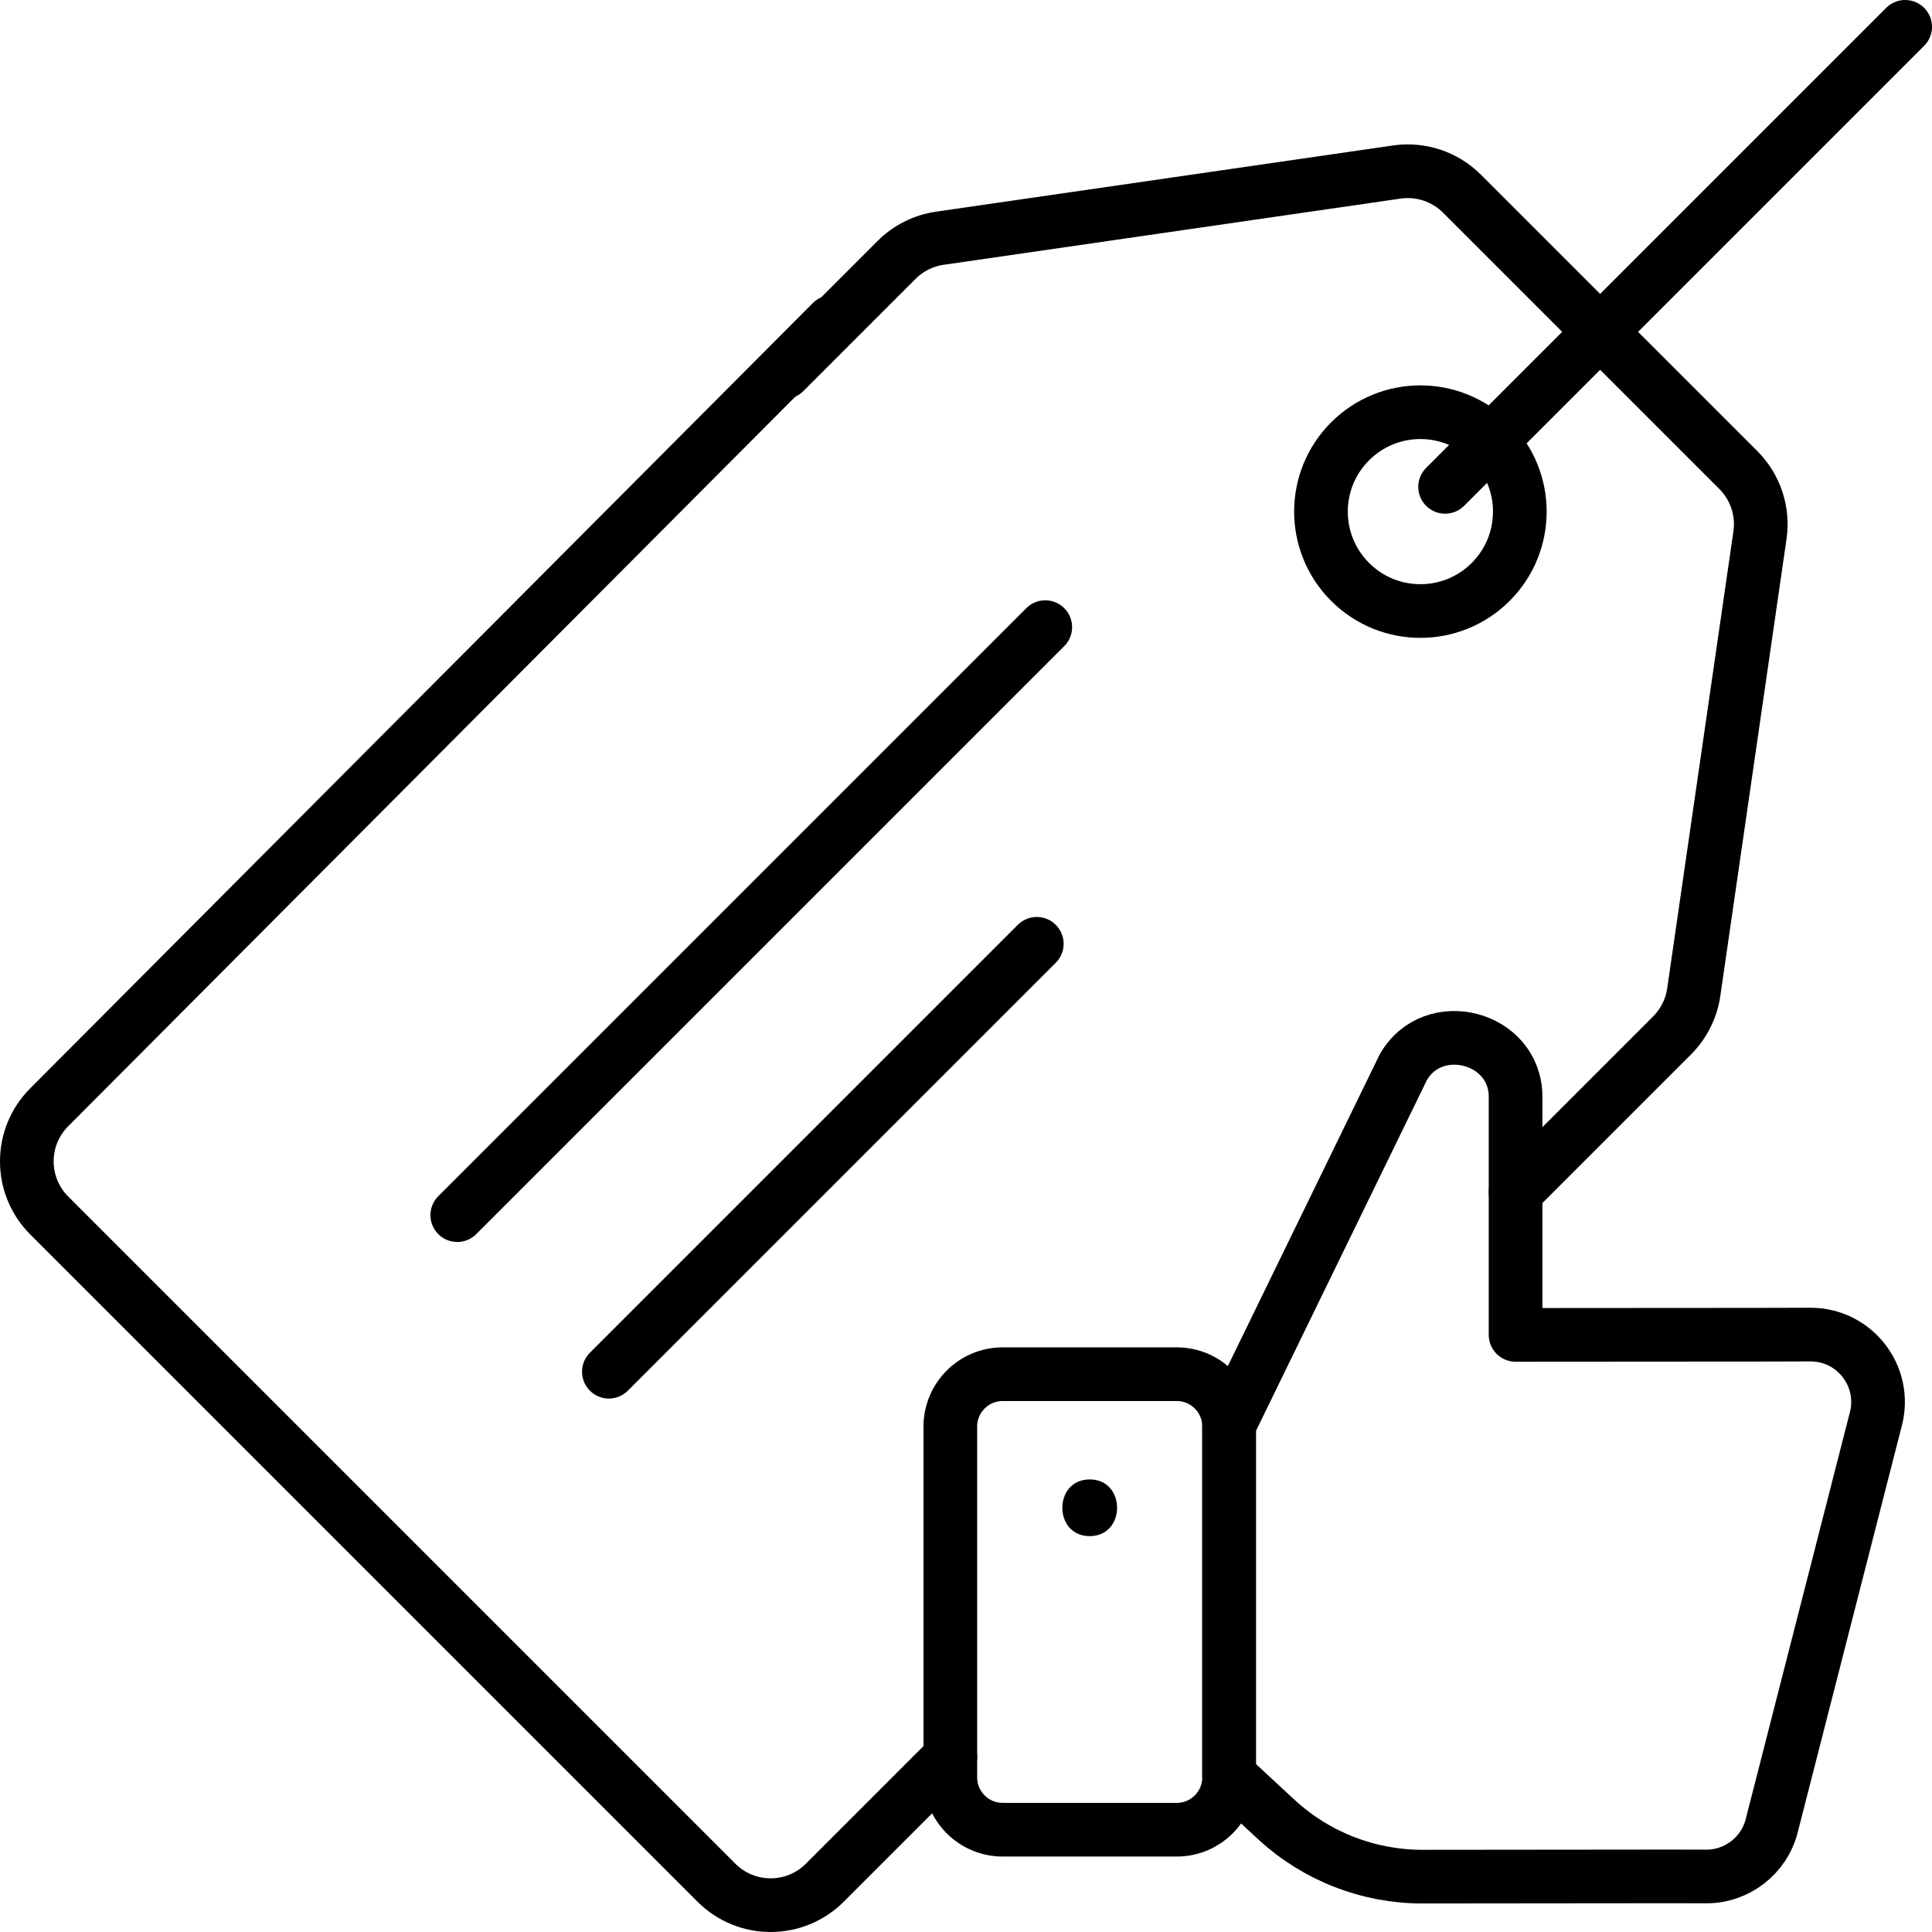
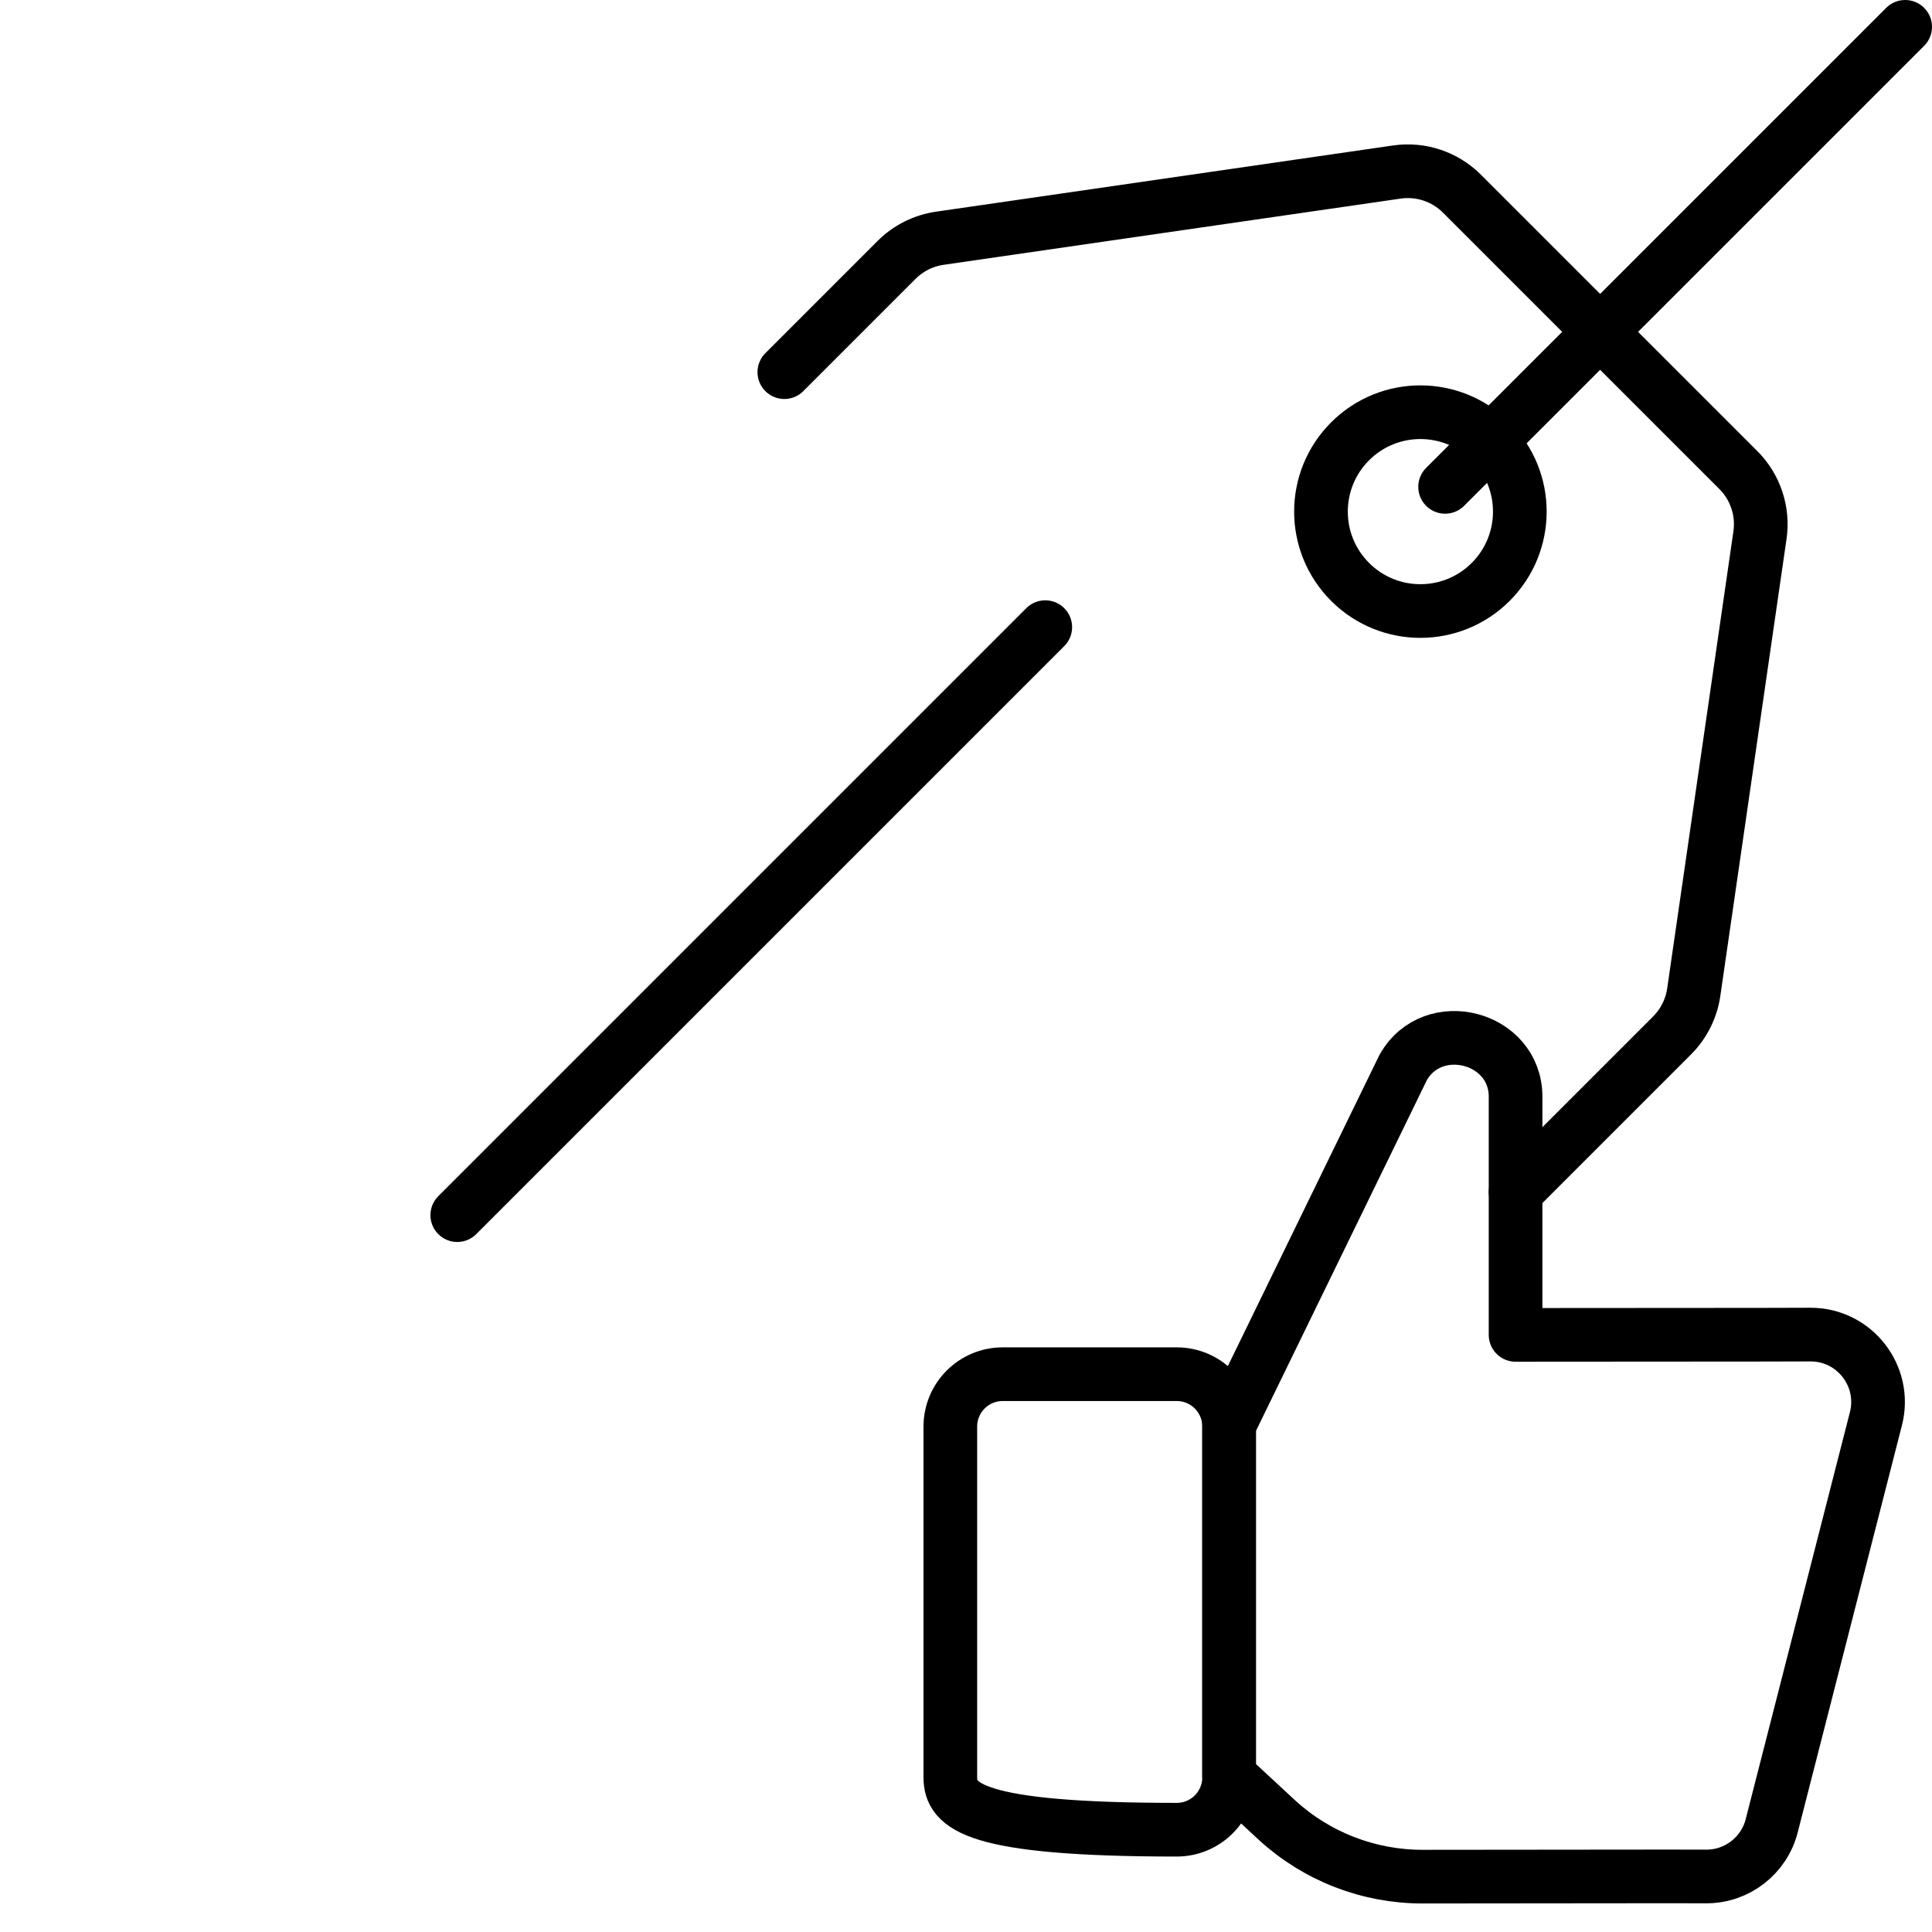
<svg xmlns="http://www.w3.org/2000/svg" width="72" height="72" viewBox="0 0 72 72" fill="none">
  <path d="M55.554 21.686C54.107 23.133 51.761 23.133 50.314 21.686C48.867 20.239 48.867 17.893 50.314 16.447C51.761 15 54.107 15 55.554 16.447C57.001 17.893 57.001 20.239 55.554 21.686Z" stroke="black" stroke-width="2" stroke-miterlimit="10" stroke-linecap="round" stroke-linejoin="round" />
  <path d="M56.481 44.42L62.314 38.587C62.749 38.151 63.032 37.587 63.121 36.978L65.589 19.944C65.718 19.053 65.419 18.153 64.782 17.517L54.483 7.218C53.846 6.581 52.947 6.282 52.056 6.411L35.022 8.879C34.413 8.968 33.848 9.251 33.413 9.686L29.23 13.869" stroke="black" stroke-width="2" stroke-miterlimit="10" stroke-linecap="round" stroke-linejoin="round" />
-   <path d="M31 12L1.836 41.263C0.721 42.378 0.721 44.184 1.836 45.299L26.701 70.164C27.816 71.279 29.623 71.279 30.737 70.164L35.415 65.486" stroke="black" stroke-width="2" stroke-miterlimit="10" stroke-linecap="round" stroke-linejoin="round" />
-   <path d="M43.853 68.188H37.368C36.29 68.188 35.416 67.314 35.416 66.236V53.165C35.416 52.086 36.29 51.212 37.368 51.212H43.853C44.931 51.212 45.805 52.086 45.805 53.165V66.236C45.805 67.314 44.931 68.188 43.853 68.188Z" stroke="black" stroke-width="2" stroke-miterlimit="10" stroke-linecap="round" stroke-linejoin="round" />
-   <path d="M40.61 57.247C41.97 57.247 41.972 55.134 40.61 55.134C39.251 55.134 39.249 57.247 40.61 57.247Z" fill="black" />
+   <path d="M43.853 68.188C36.29 68.188 35.416 67.314 35.416 66.236V53.165C35.416 52.086 36.29 51.212 37.368 51.212H43.853C44.931 51.212 45.805 52.086 45.805 53.165V66.236C45.805 67.314 44.931 68.188 43.853 68.188Z" stroke="black" stroke-width="2" stroke-miterlimit="10" stroke-linecap="round" stroke-linejoin="round" />
  <path d="M62.182 69.928C62.66 69.929 63.127 69.93 63.581 69.931C64.733 69.936 65.741 69.157 66.027 68.04L66.034 68.011C66.442 66.42 69.614 54.033 69.898 52.92L69.91 52.875C70.318 51.28 69.11 49.729 67.463 49.736C66.851 49.739 66.198 49.74 65.549 49.741C62.769 49.744 58.377 49.747 56.481 49.747V40.87C56.481 38.632 53.392 37.83 52.29 39.787L45.805 53.097V66.177L47.602 67.842C49.076 69.189 51.007 69.937 53.01 69.937C54.235 69.937 61.124 69.93 62.266 69.928" stroke="black" stroke-width="2" stroke-miterlimit="10" stroke-linecap="round" stroke-linejoin="round" />
  <path d="M53.855 18.144L71 1" stroke="black" stroke-width="2" stroke-miterlimit="10" stroke-linecap="round" stroke-linejoin="round" />
  <path d="M17.041 45.285L38.954 23.372" stroke="black" stroke-width="2" stroke-miterlimit="10" stroke-linecap="round" stroke-linejoin="round" />
-   <path d="M22.691 51.12L38.638 35.173" stroke="black" stroke-width="2" stroke-miterlimit="10" stroke-linecap="round" stroke-linejoin="round" />
</svg>